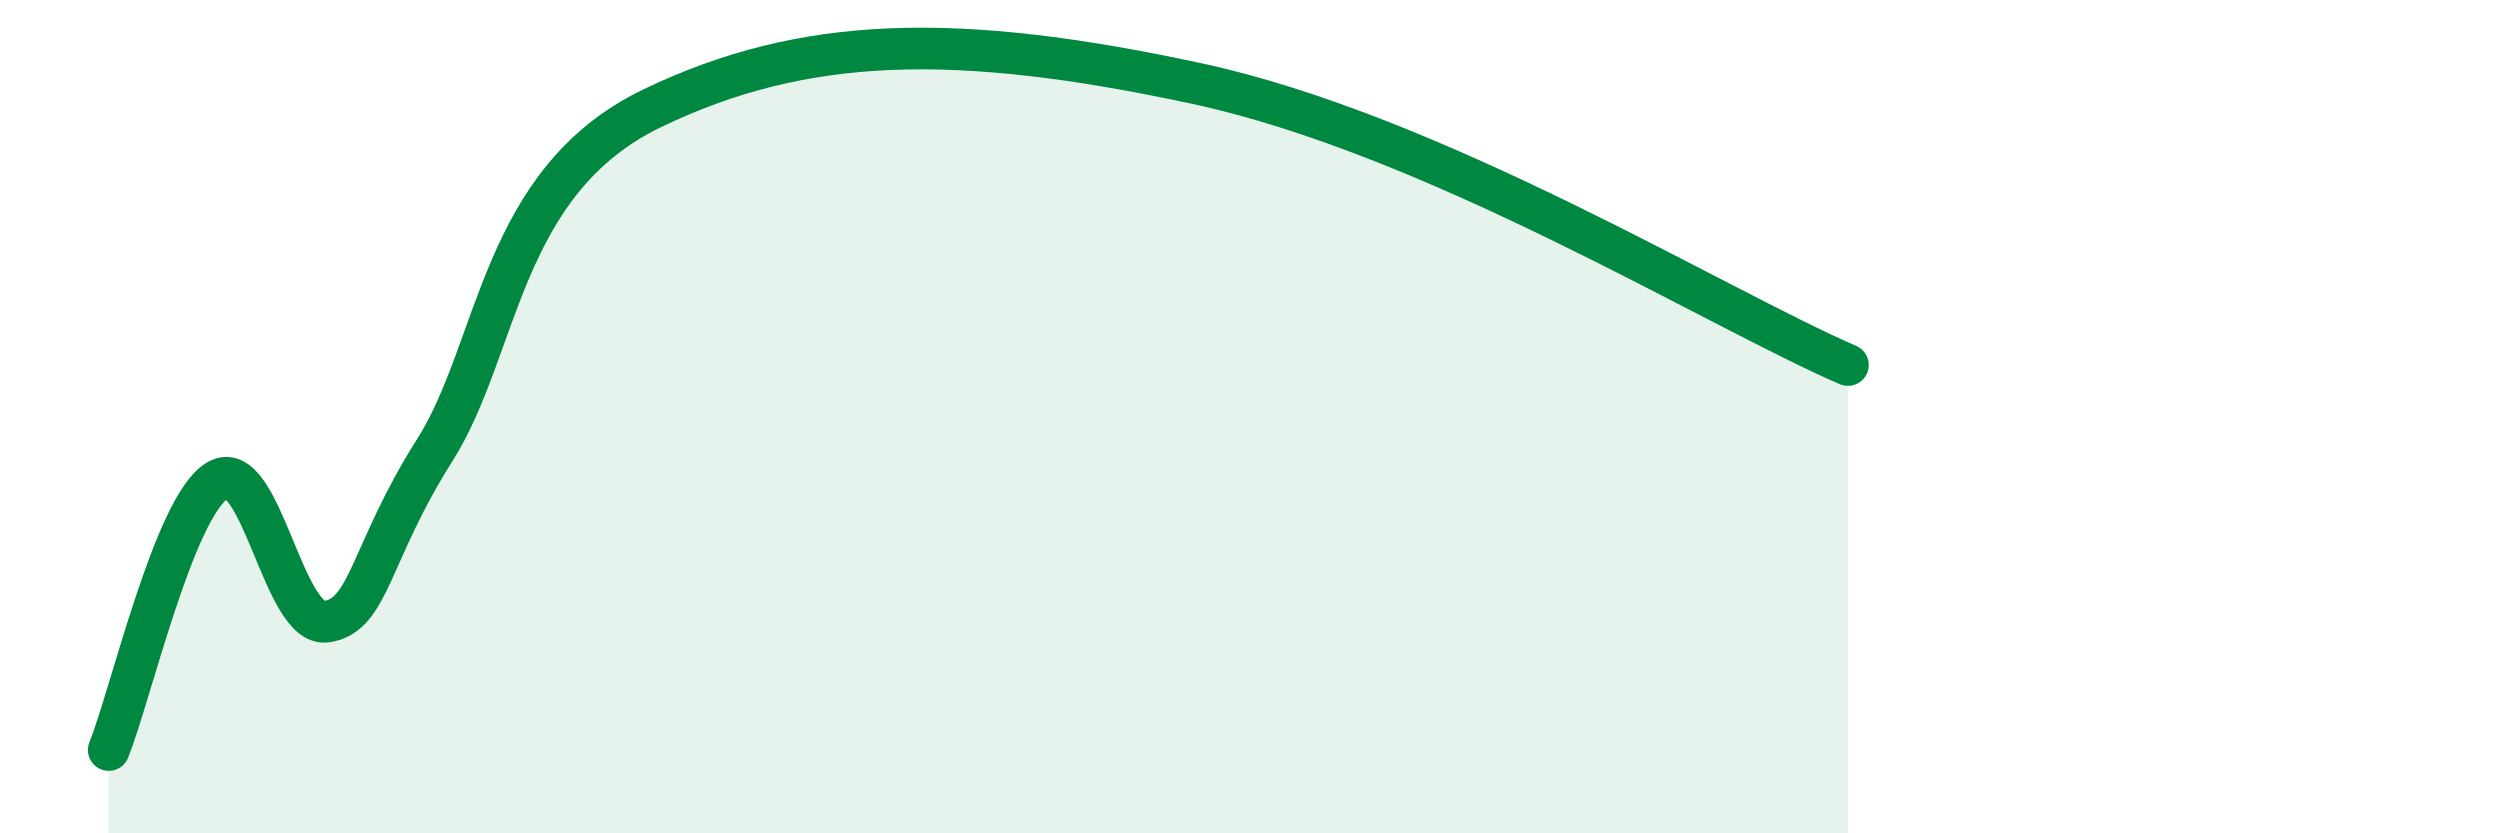
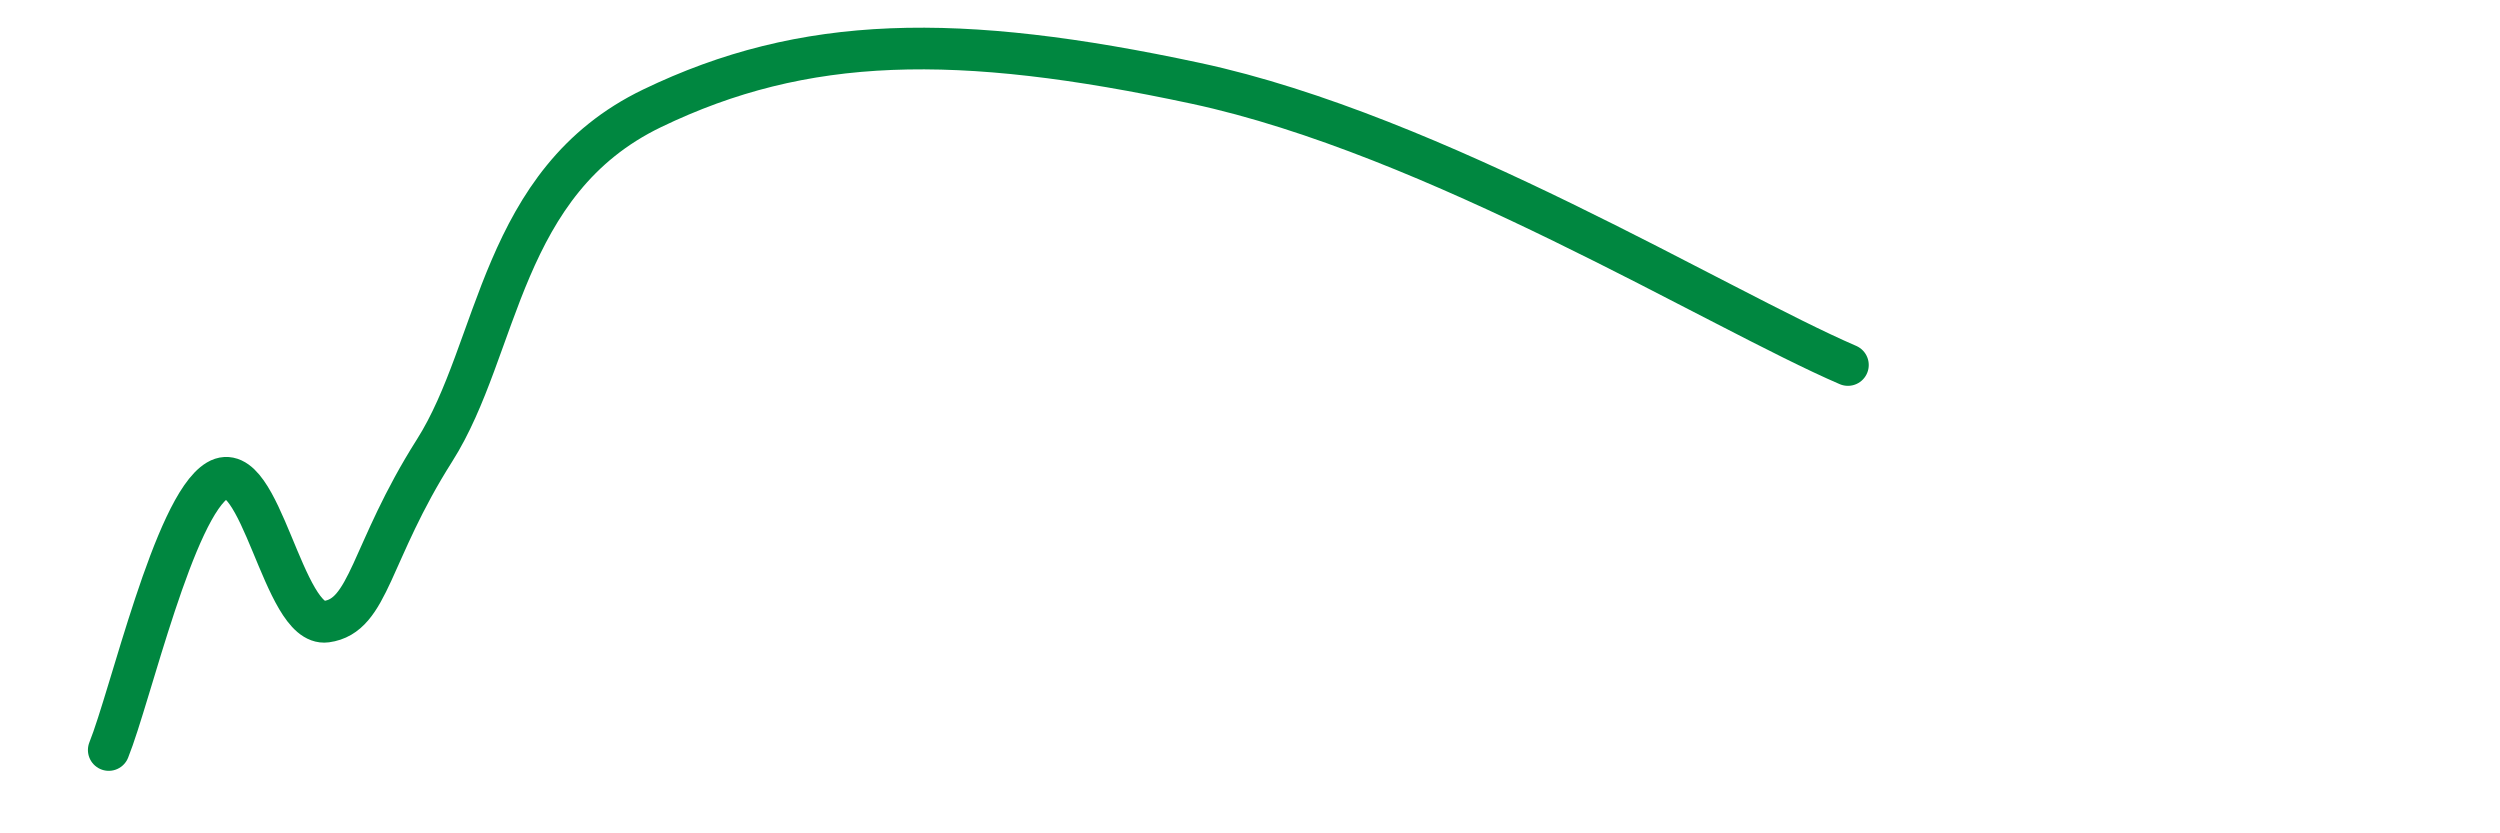
<svg xmlns="http://www.w3.org/2000/svg" width="60" height="20" viewBox="0 0 60 20">
-   <path d="M 2.61,18 C 3.13,16.71 4.18,12.15 5.22,11.53 C 6.26,10.91 6.79,15.06 7.83,14.92 C 8.87,14.78 8.87,13.27 10.43,10.81 C 11.99,8.35 12,4.36 15.65,2.6 C 19.3,0.84 22.96,0.77 28.7,2 C 34.44,3.23 41.22,7.41 44.35,8.76L44.35 20L2.61 20Z" fill="#008740" opacity="0.1" stroke-linecap="round" stroke-linejoin="round" />
  <path d="M 2.61,18 C 3.13,16.71 4.18,12.15 5.22,11.53 C 6.26,10.91 6.79,15.06 7.83,14.92 C 8.87,14.78 8.87,13.27 10.43,10.81 C 11.99,8.35 12,4.36 15.65,2.6 C 19.3,0.84 22.96,0.77 28.7,2 C 34.44,3.23 41.22,7.41 44.35,8.76" stroke="#008740" stroke-width="1" fill="none" stroke-linecap="round" stroke-linejoin="round" />
</svg>